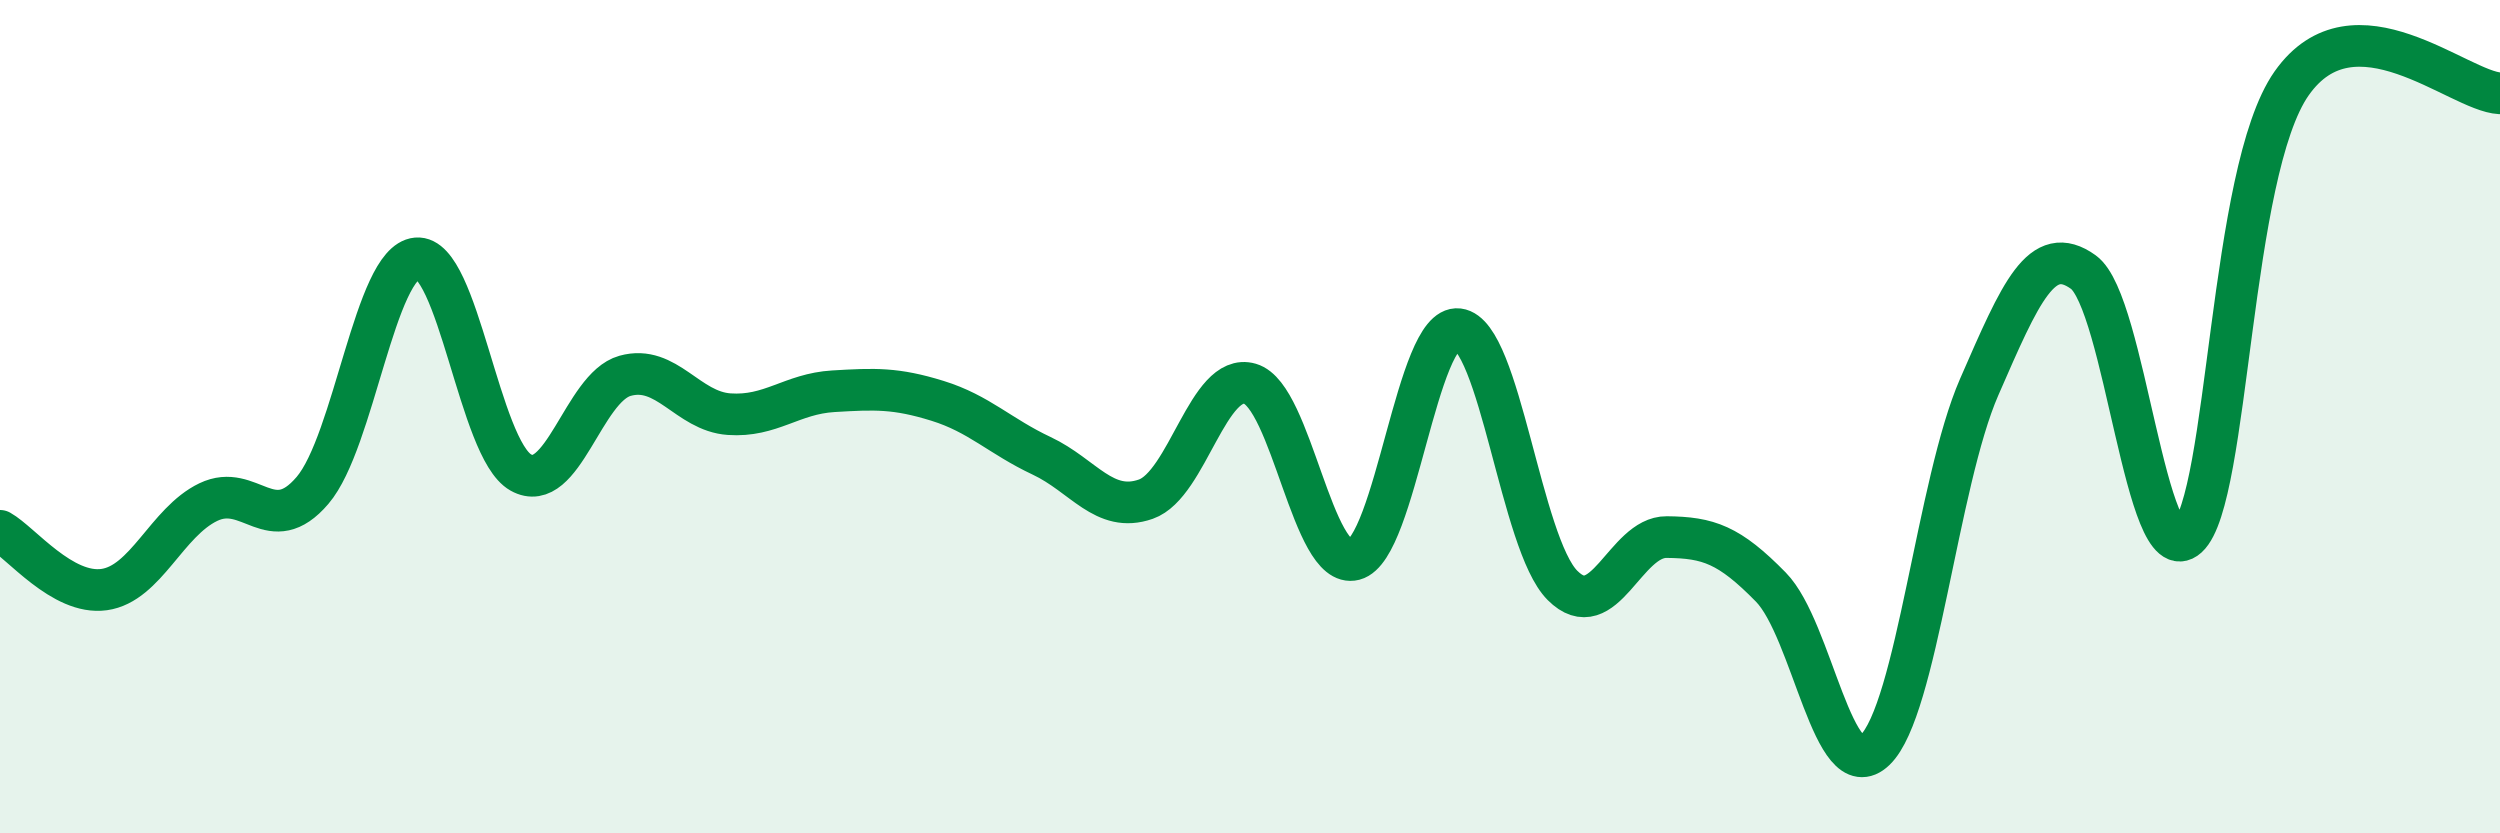
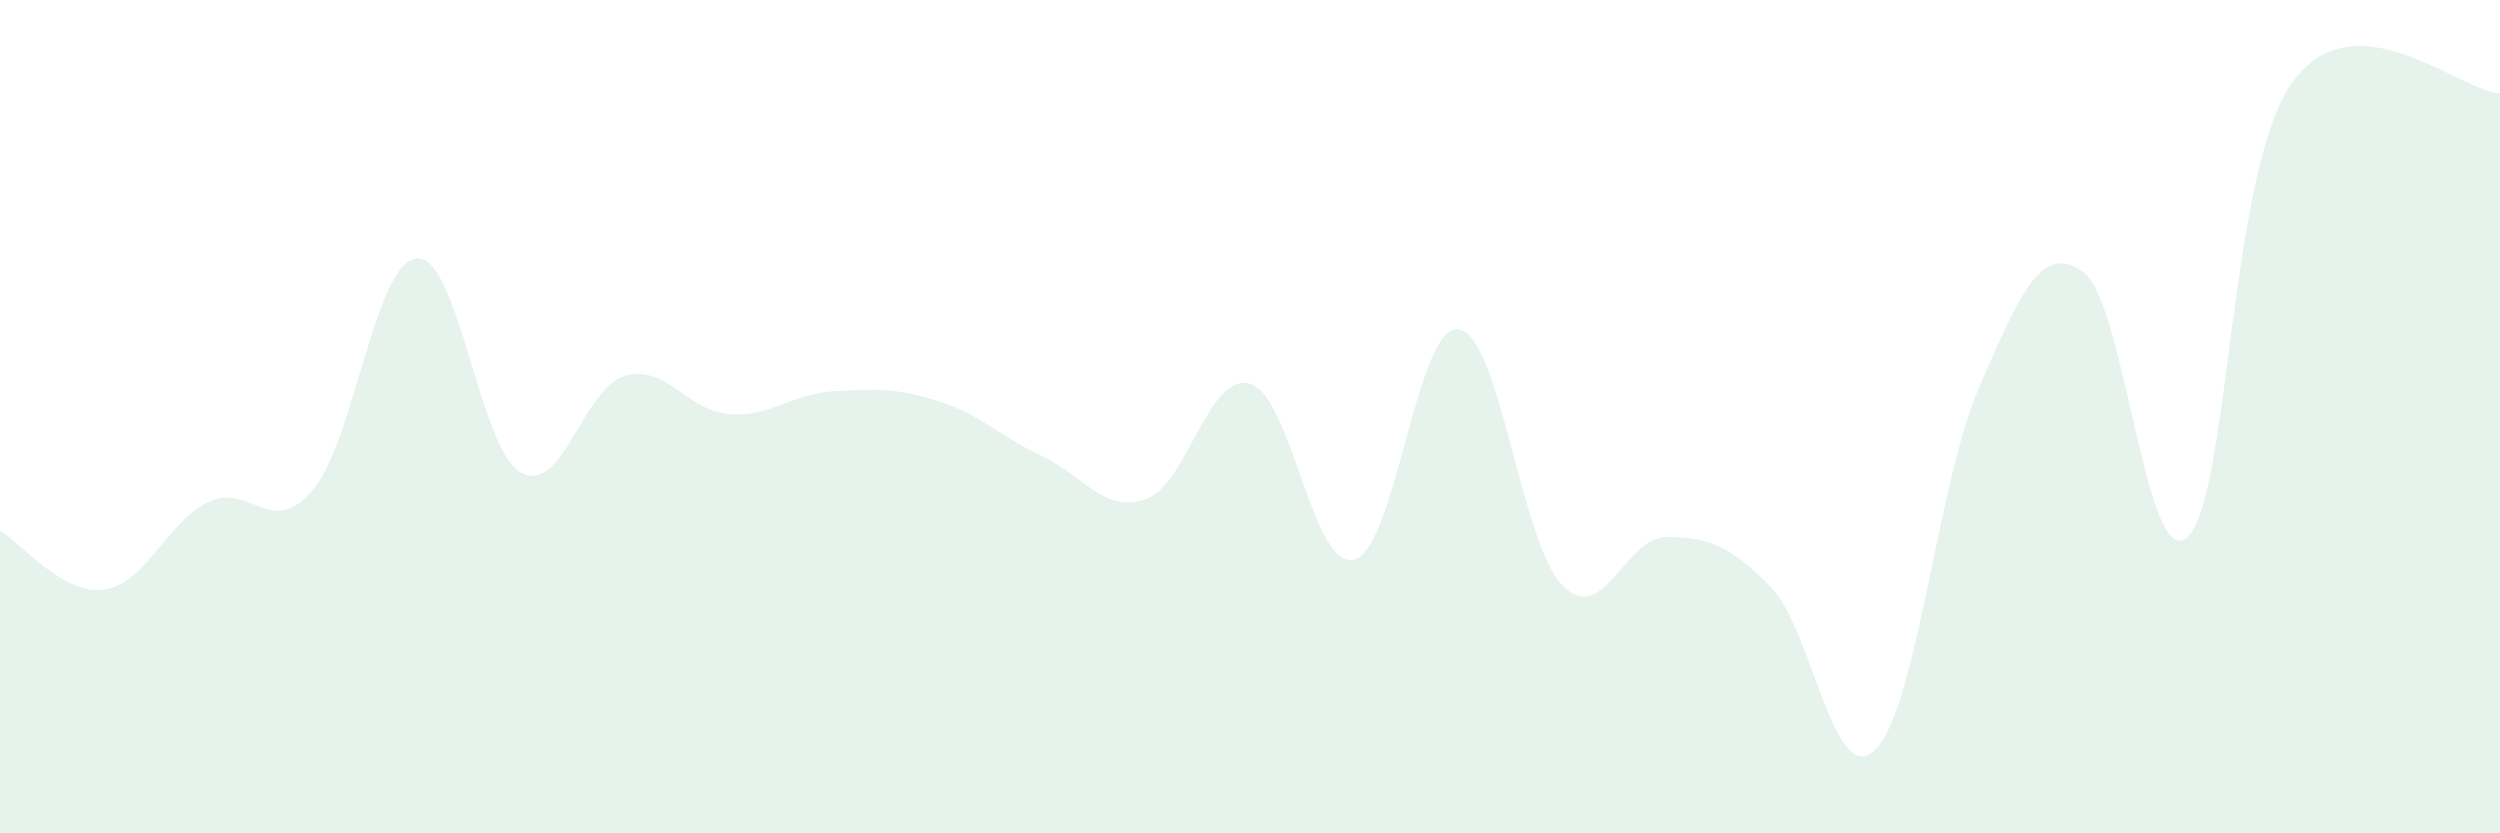
<svg xmlns="http://www.w3.org/2000/svg" width="60" height="20" viewBox="0 0 60 20">
  <path d="M 0,12.74 C 0.5,13.02 1.5,14.29 2.5,14.15 C 3.5,14.01 4,12.53 5,12.05 C 6,11.57 6.5,12.94 7.5,11.77 C 8.5,10.6 9,6.29 10,6.2 C 11,6.11 11.5,10.78 12.5,11.34 C 13.5,11.9 14,9.3 15,9.02 C 16,8.74 16.5,9.87 17.5,9.94 C 18.5,10.01 19,9.45 20,9.39 C 21,9.33 21.5,9.31 22.5,9.62 C 23.5,9.93 24,10.47 25,10.94 C 26,11.41 26.5,12.33 27.5,11.98 C 28.5,11.63 29,8.92 30,9.21 C 31,9.5 31.5,13.69 32.5,13.43 C 33.5,13.17 34,7.78 35,7.9 C 36,8.02 36.5,13.05 37.5,14.05 C 38.5,15.05 39,12.88 40,12.89 C 41,12.9 41.5,13.07 42.5,14.09 C 43.5,15.11 44,18.96 45,18 C 46,17.04 46.5,11.58 47.5,9.29 C 48.5,7 49,5.81 50,6.53 C 51,7.25 51.5,13.8 52.5,12.89 C 53.5,11.98 53.5,4.13 55,2 C 56.5,-0.13 59,2.19 60,2.24L60 20L0 20Z" fill="#008740" opacity="0.1" stroke-linecap="round" stroke-linejoin="round" />
-   <path d="M 0,12.74 C 0.5,13.02 1.5,14.29 2.5,14.15 C 3.5,14.01 4,12.53 5,12.05 C 6,11.57 6.5,12.94 7.5,11.77 C 8.5,10.6 9,6.29 10,6.2 C 11,6.11 11.5,10.78 12.5,11.34 C 13.5,11.9 14,9.3 15,9.02 C 16,8.74 16.5,9.87 17.5,9.94 C 18.5,10.01 19,9.45 20,9.39 C 21,9.33 21.5,9.31 22.5,9.62 C 23.5,9.93 24,10.47 25,10.94 C 26,11.41 26.5,12.33 27.5,11.98 C 28.5,11.63 29,8.92 30,9.21 C 31,9.5 31.5,13.69 32.5,13.43 C 33.5,13.17 34,7.78 35,7.9 C 36,8.02 36.5,13.05 37.5,14.05 C 38.5,15.05 39,12.88 40,12.89 C 41,12.9 41.5,13.07 42.5,14.09 C 43.5,15.11 44,18.96 45,18 C 46,17.04 46.5,11.58 47.5,9.29 C 48.5,7 49,5.81 50,6.53 C 51,7.25 51.5,13.8 52.5,12.89 C 53.5,11.98 53.5,4.13 55,2 C 56.5,-0.13 59,2.19 60,2.24" stroke="#008740" stroke-width="1" fill="none" stroke-linecap="round" stroke-linejoin="round" />
</svg>